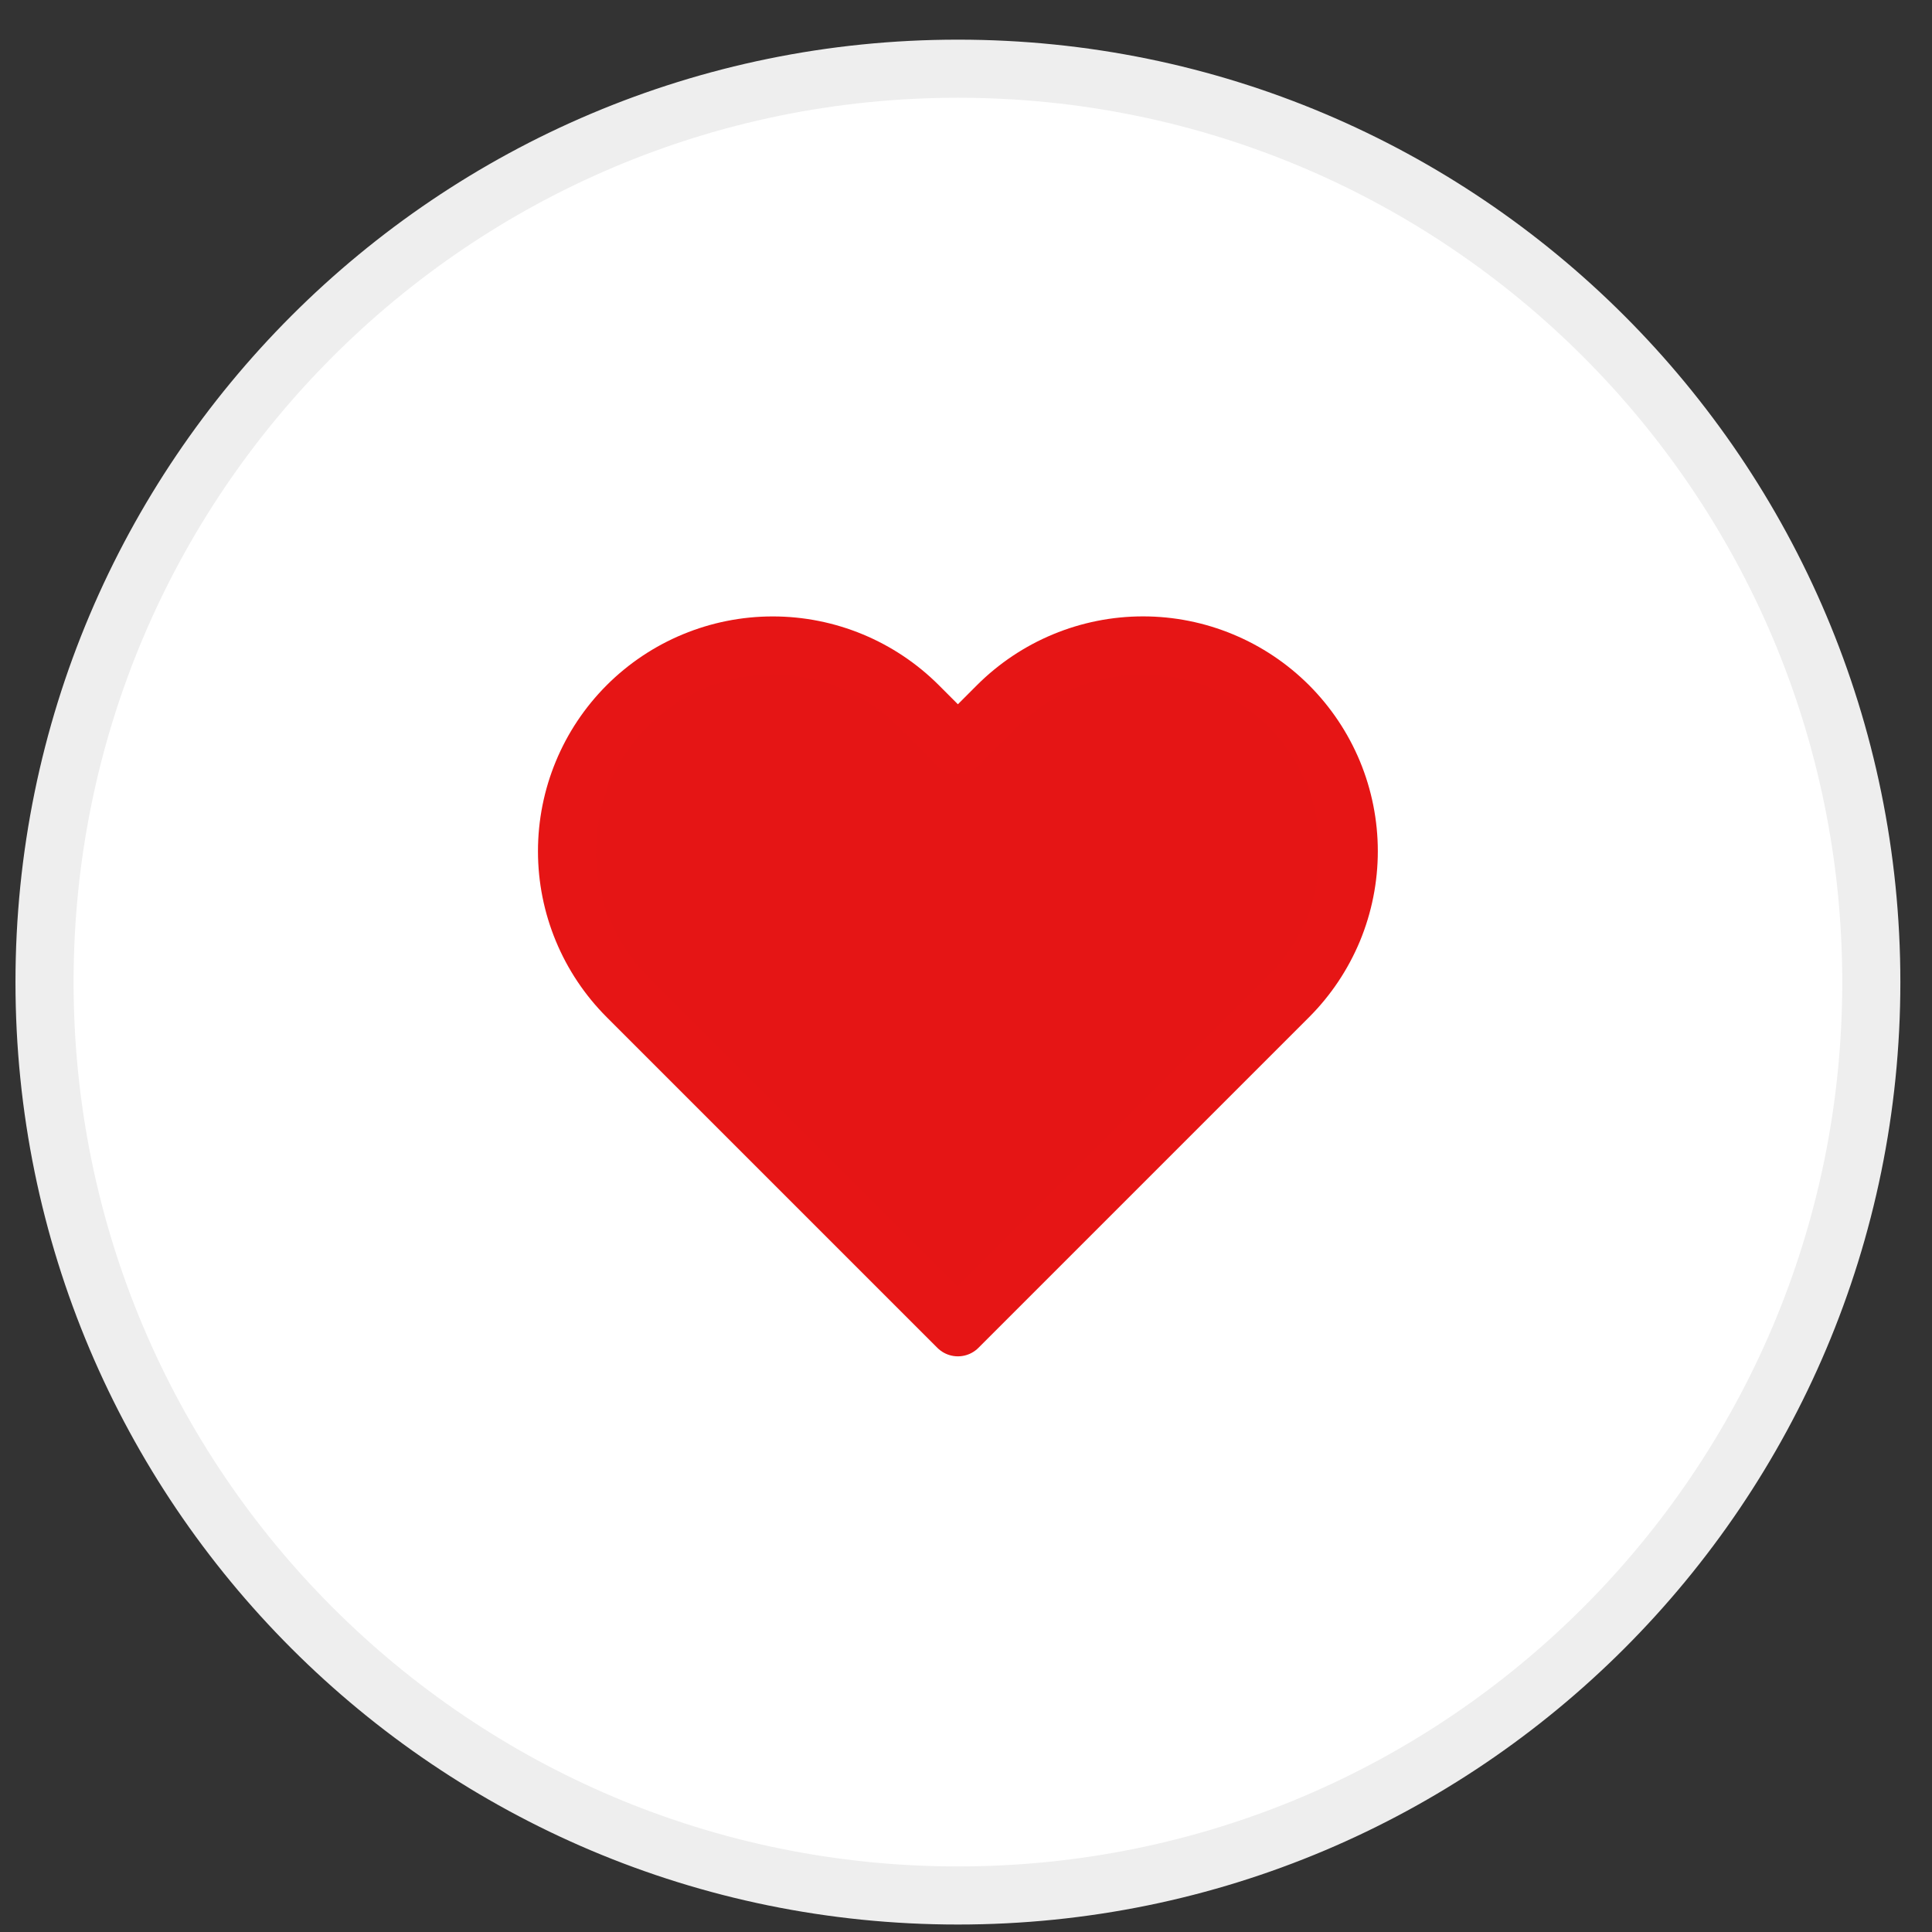
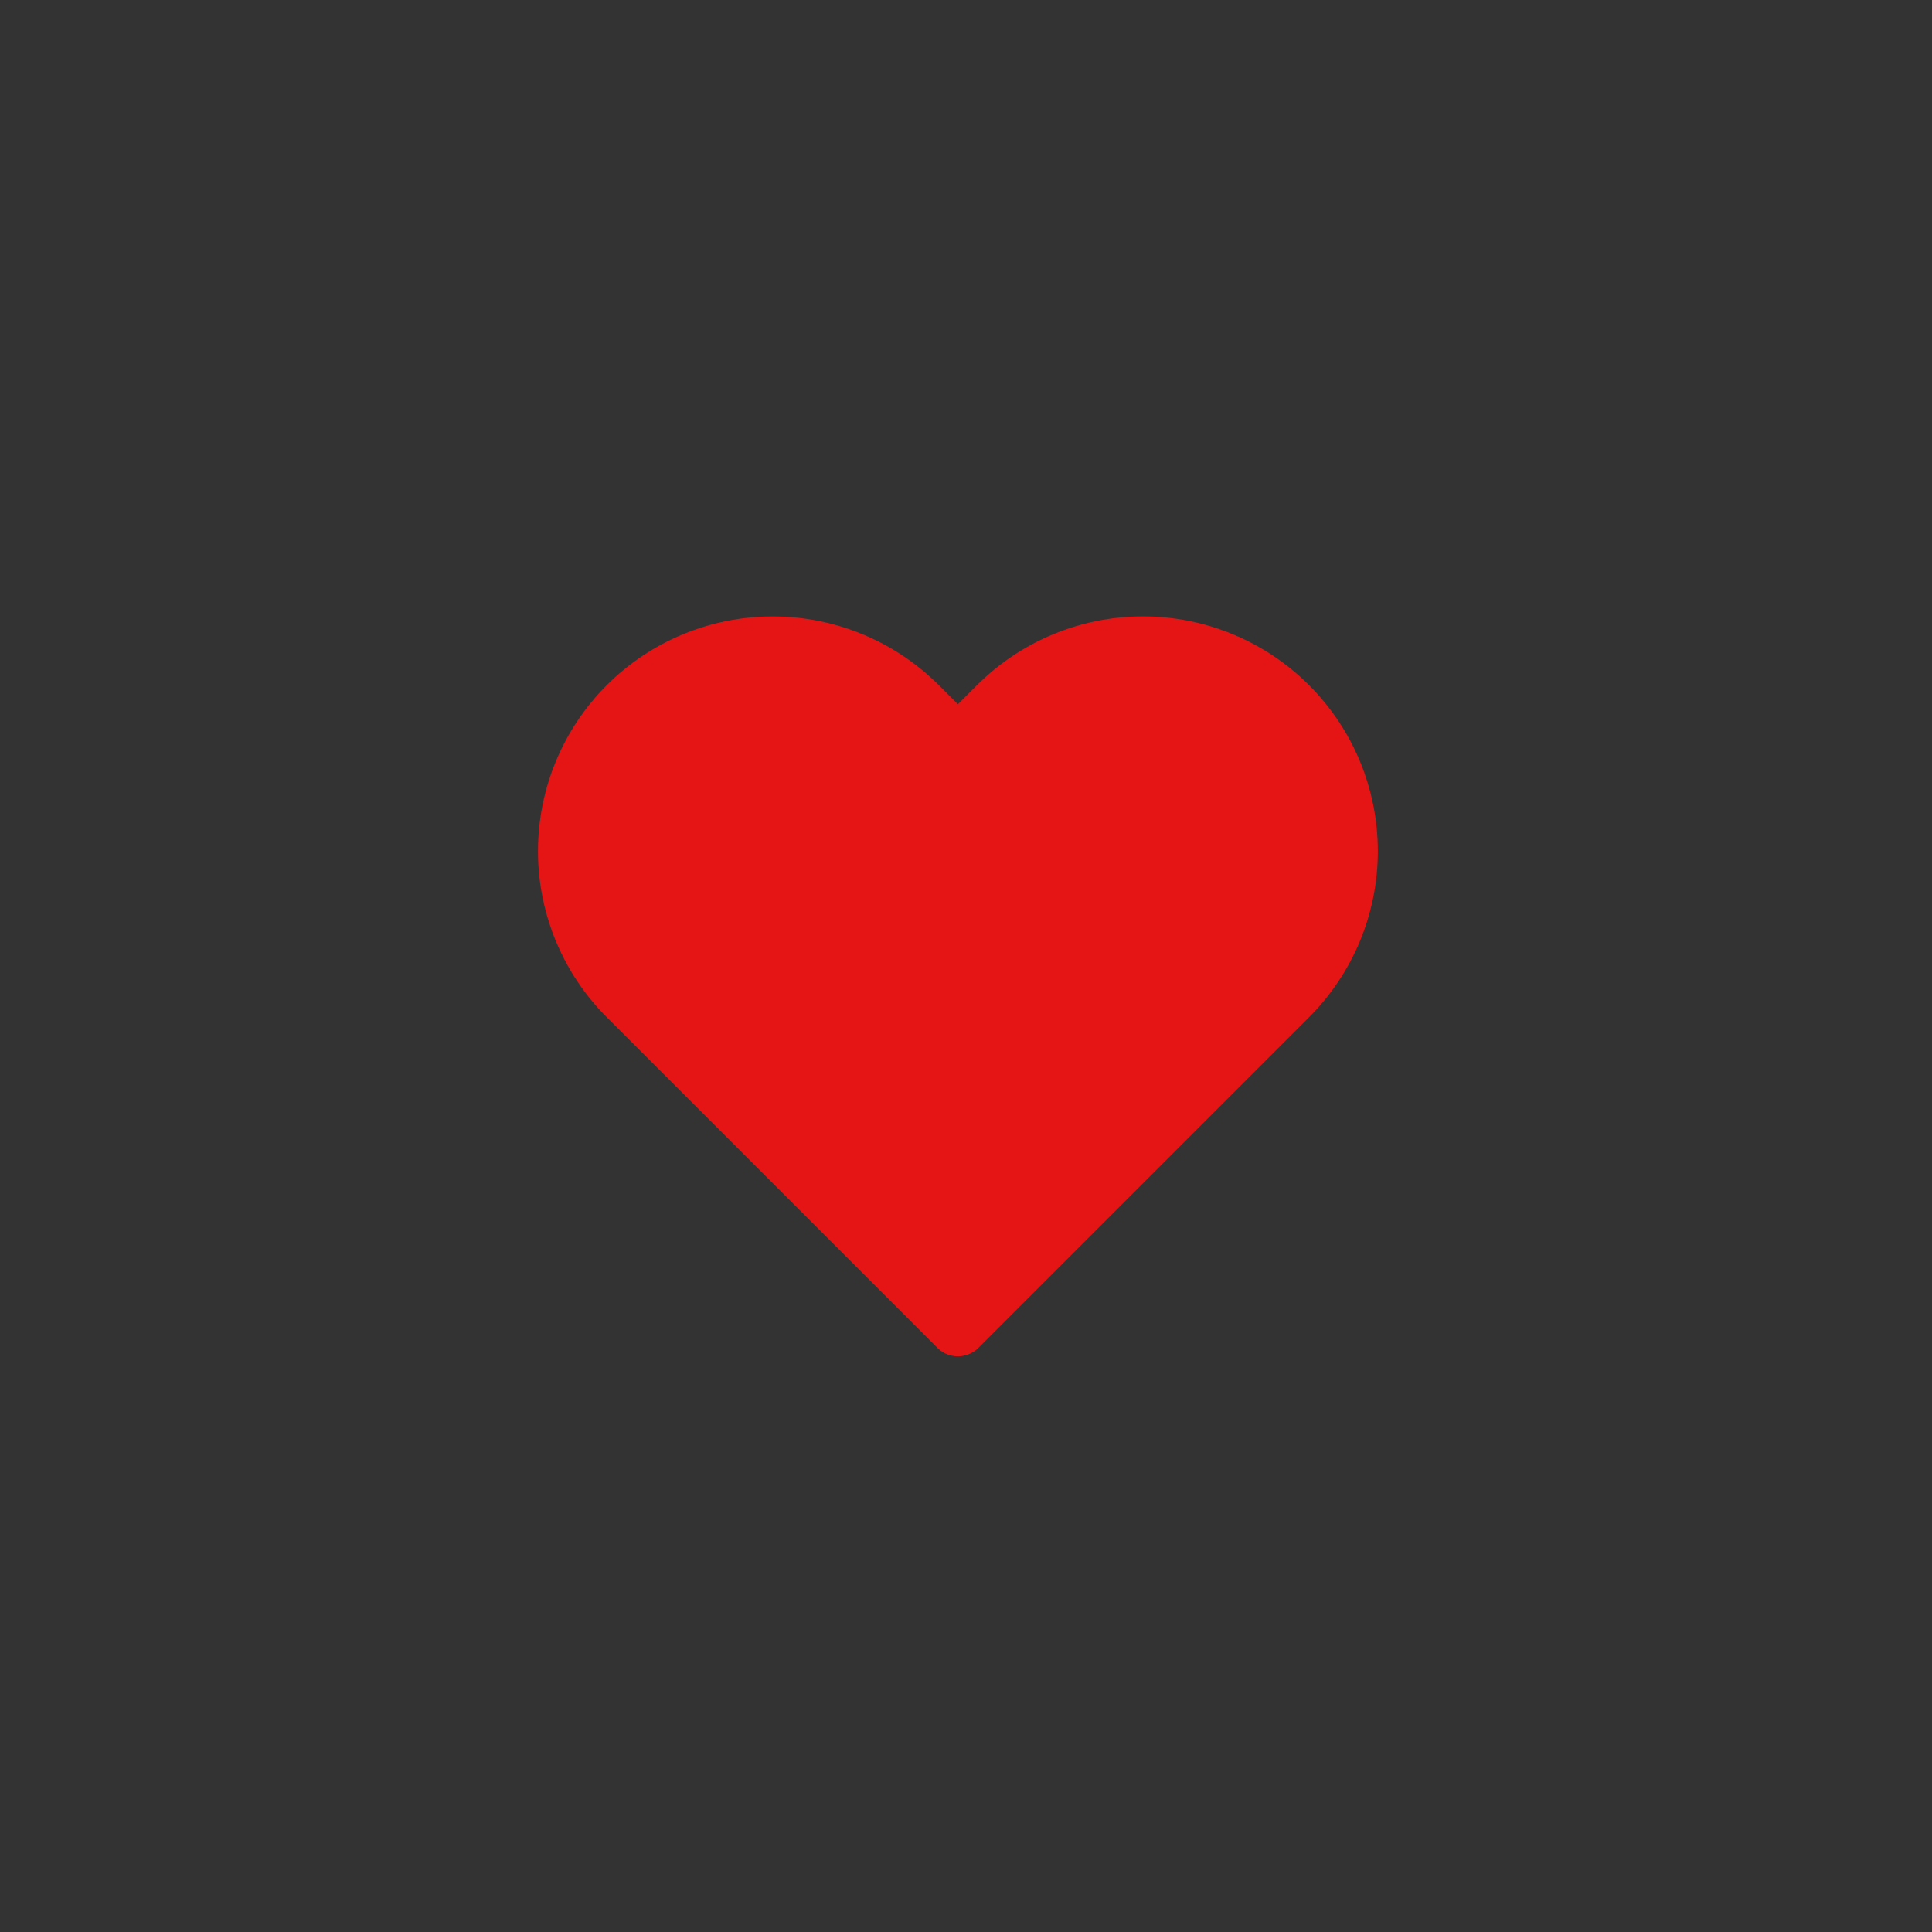
<svg xmlns="http://www.w3.org/2000/svg" width="41" height="41" viewBox="0 0 41 41" fill="none">
  <rect x="0" y="0" width="41" height="41" fill="#333333" stroke="none" />
-   <path d="M0.945 20.842C0.945 10.137 9.623 1.458 20.328 1.458C31.033 1.458 39.712 10.137 39.712 20.842C39.712 31.547 31.033 40.225 20.328 40.225C9.623 40.225 0.945 31.547 0.945 20.842Z" fill="white" stroke="#EEEEEE" stroke-width="1.233" />
  <path d="M27.344 14.976C26.938 14.571 26.457 14.249 25.927 14.03C25.398 13.81 24.83 13.697 24.256 13.697C23.683 13.697 23.115 13.81 22.585 14.03C22.056 14.249 21.575 14.571 21.169 14.976L20.328 15.818L19.487 14.976C18.668 14.158 17.557 13.698 16.399 13.698C15.241 13.698 14.131 14.158 13.312 14.976C12.493 15.795 12.033 16.906 12.033 18.064C12.033 19.222 12.493 20.332 13.312 21.151L14.153 21.992L20.328 28.167L26.503 21.992L27.344 21.151C27.749 20.746 28.071 20.264 28.291 19.735C28.51 19.205 28.623 18.637 28.623 18.064C28.623 17.49 28.51 16.923 28.291 16.393C28.071 15.863 27.749 15.382 27.344 14.976Z" fill="#E51515" stroke="#E61515" stroke-width="1.233" stroke-linecap="round" stroke-linejoin="round" />
</svg>